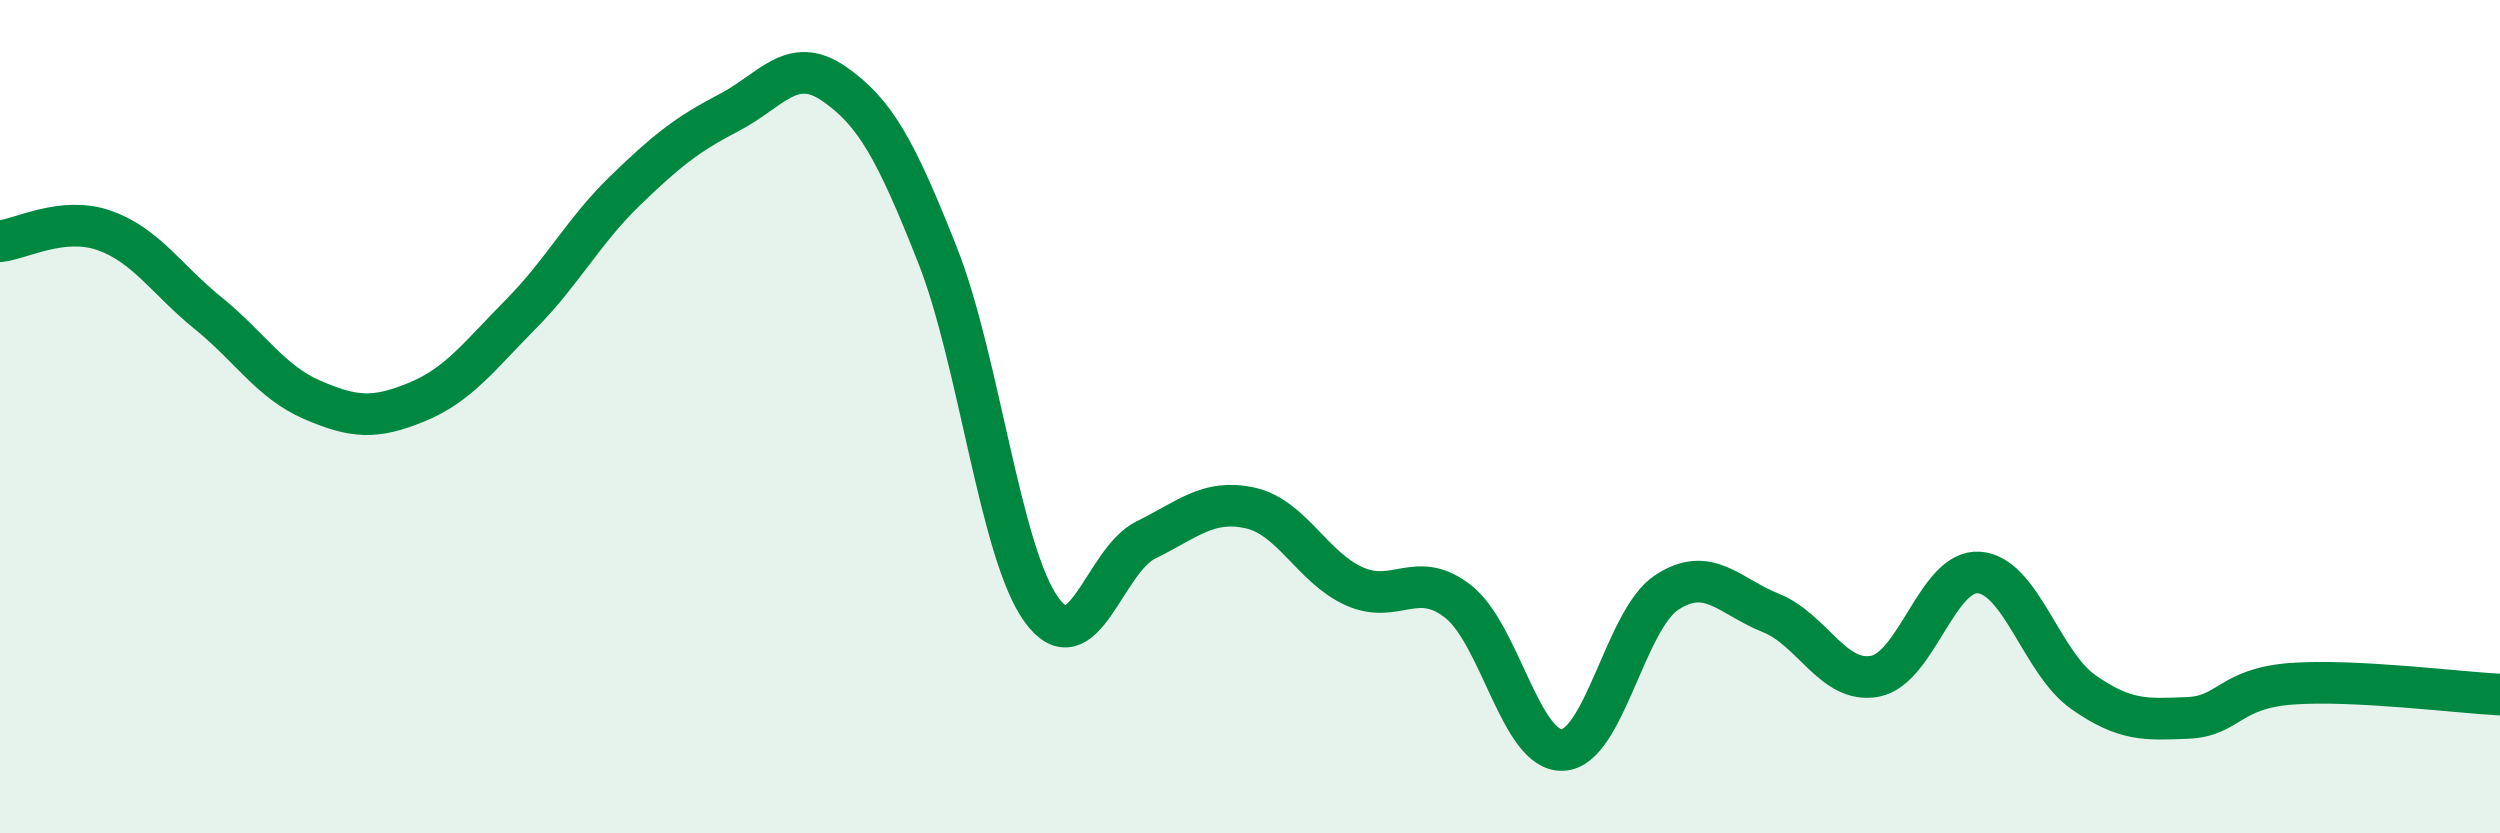
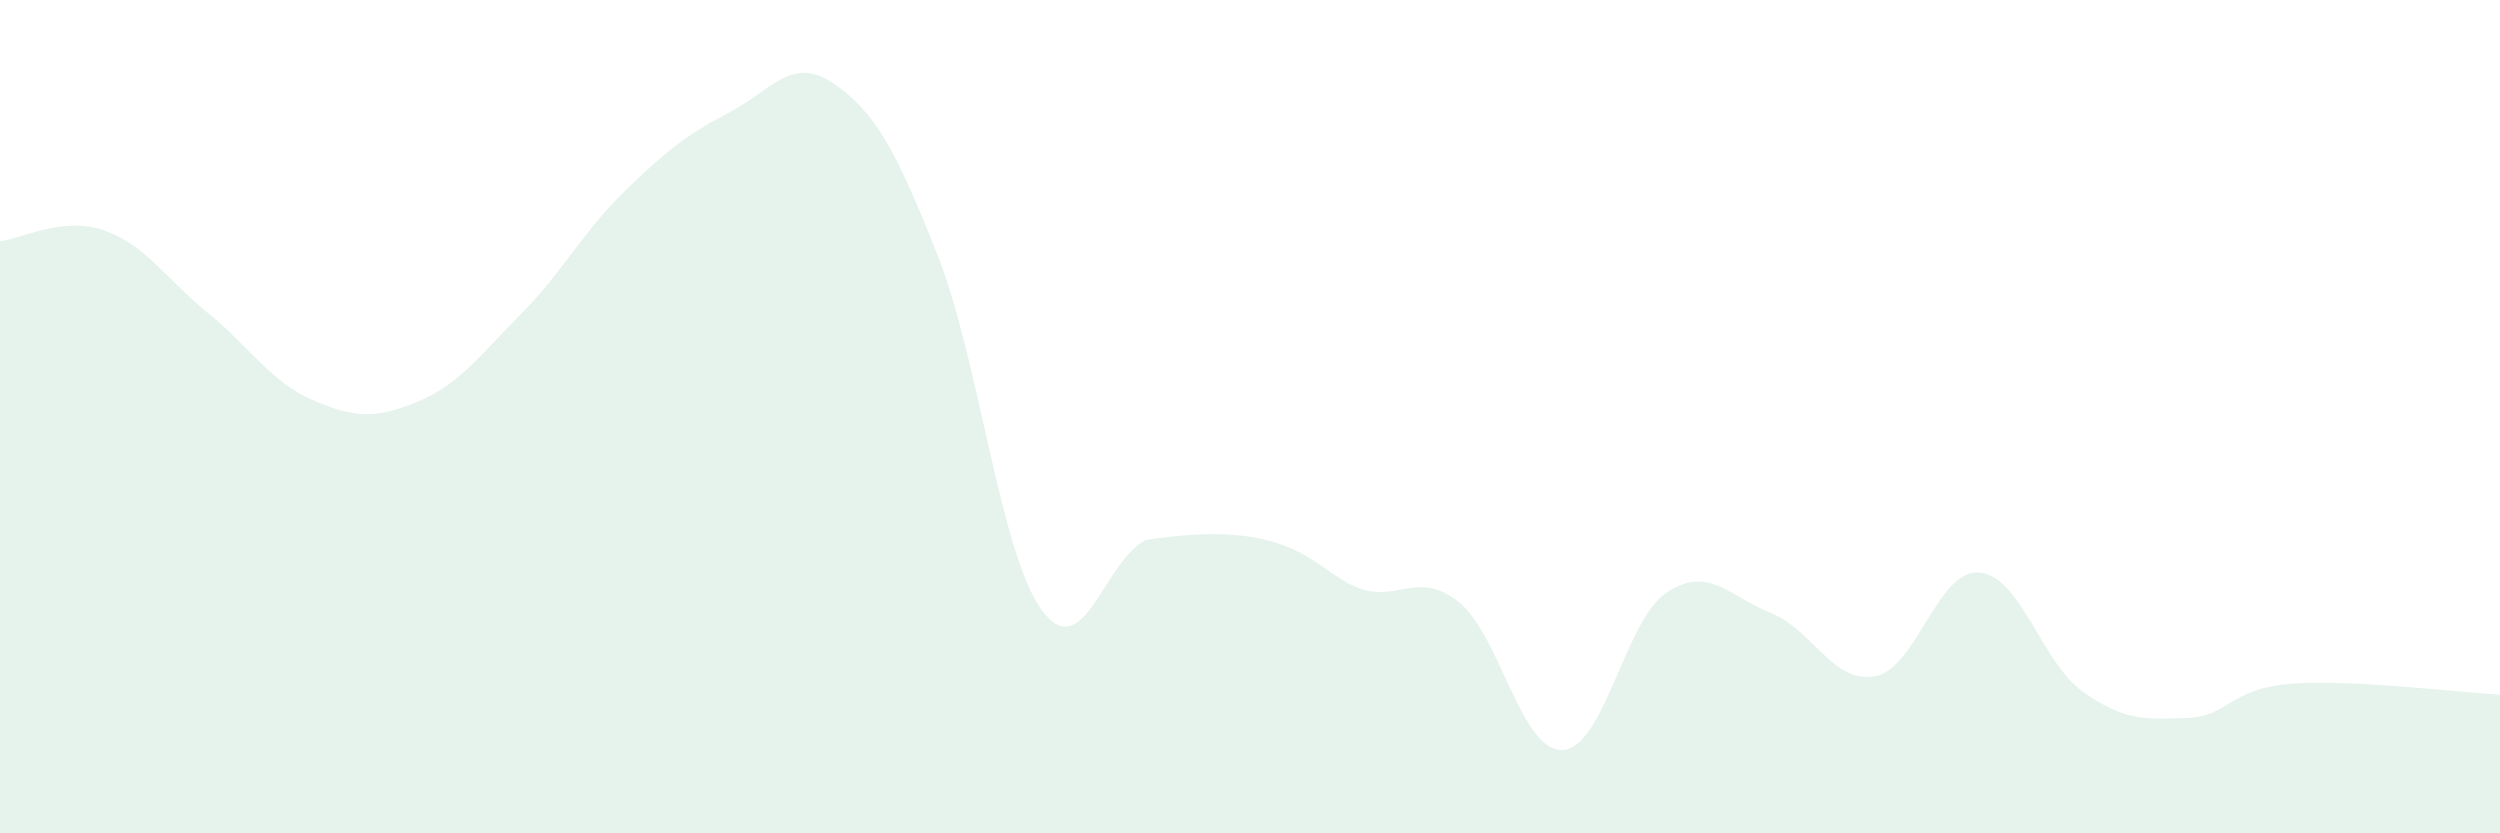
<svg xmlns="http://www.w3.org/2000/svg" width="60" height="20" viewBox="0 0 60 20">
-   <path d="M 0,5.79 C 0.5,5.74 1.5,5.18 2.5,5.53 C 3.5,5.88 4,6.71 5,7.52 C 6,8.33 6.5,9.17 7.5,9.6 C 8.5,10.03 9,10.06 10,9.65 C 11,9.24 11.5,8.55 12.5,7.54 C 13.5,6.53 14,5.55 15,4.58 C 16,3.61 16.5,3.22 17.5,2.7 C 18.5,2.18 19,1.32 20,2 C 21,2.68 21.5,3.59 22.5,6.12 C 23.5,8.65 24,13.27 25,14.64 C 26,16.01 26.5,13.45 27.5,12.96 C 28.5,12.47 29,11.97 30,12.19 C 31,12.41 31.5,13.62 32.5,14.07 C 33.5,14.52 34,13.65 35,14.44 C 36,15.23 36.5,18.04 37.5,18 C 38.5,17.96 39,14.88 40,14.22 C 41,13.56 41.5,14.31 42.5,14.71 C 43.5,15.11 44,16.42 45,16.23 C 46,16.04 46.5,13.66 47.5,13.74 C 48.5,13.82 49,15.91 50,16.61 C 51,17.31 51.5,17.27 52.5,17.23 C 53.5,17.19 53.5,16.52 55,16.41 C 56.5,16.3 59,16.62 60,16.67L60 20L0 20Z" fill="#008740" opacity="0.1" stroke-linecap="round" stroke-linejoin="round" />
-   <path d="M 0,5.79 C 0.5,5.74 1.5,5.18 2.5,5.53 C 3.5,5.88 4,6.71 5,7.52 C 6,8.33 6.5,9.17 7.5,9.6 C 8.5,10.03 9,10.06 10,9.65 C 11,9.24 11.5,8.55 12.5,7.54 C 13.5,6.53 14,5.55 15,4.58 C 16,3.61 16.5,3.22 17.5,2.7 C 18.5,2.18 19,1.32 20,2 C 21,2.68 21.5,3.59 22.5,6.12 C 23.5,8.65 24,13.27 25,14.64 C 26,16.01 26.5,13.45 27.5,12.96 C 28.5,12.47 29,11.97 30,12.19 C 31,12.41 31.5,13.62 32.5,14.07 C 33.5,14.52 34,13.65 35,14.44 C 36,15.23 36.5,18.04 37.5,18 C 38.5,17.96 39,14.88 40,14.22 C 41,13.56 41.5,14.31 42.5,14.71 C 43.5,15.11 44,16.42 45,16.23 C 46,16.04 46.5,13.66 47.5,13.74 C 48.5,13.82 49,15.91 50,16.61 C 51,17.31 51.5,17.27 52.5,17.23 C 53.5,17.19 53.5,16.52 55,16.41 C 56.5,16.3 59,16.62 60,16.67" stroke="#008740" stroke-width="1" fill="none" stroke-linecap="round" stroke-linejoin="round" />
+   <path d="M 0,5.79 C 0.5,5.74 1.5,5.18 2.5,5.53 C 3.5,5.88 4,6.71 5,7.52 C 6,8.33 6.5,9.17 7.5,9.6 C 8.5,10.03 9,10.06 10,9.65 C 11,9.24 11.5,8.55 12.5,7.54 C 13.5,6.53 14,5.55 15,4.58 C 16,3.61 16.5,3.22 17.5,2.7 C 18.5,2.18 19,1.32 20,2 C 21,2.68 21.5,3.59 22.5,6.12 C 23.5,8.65 24,13.27 25,14.64 C 26,16.01 26.5,13.45 27.5,12.96 C 31,12.41 31.5,13.62 32.5,14.07 C 33.5,14.52 34,13.65 35,14.44 C 36,15.23 36.5,18.04 37.5,18 C 38.5,17.96 39,14.88 40,14.22 C 41,13.56 41.5,14.31 42.5,14.71 C 43.5,15.11 44,16.42 45,16.23 C 46,16.04 46.5,13.66 47.5,13.74 C 48.5,13.82 49,15.91 50,16.61 C 51,17.31 51.5,17.27 52.5,17.23 C 53.5,17.19 53.5,16.52 55,16.41 C 56.5,16.3 59,16.62 60,16.67L60 20L0 20Z" fill="#008740" opacity="0.1" stroke-linecap="round" stroke-linejoin="round" />
</svg>